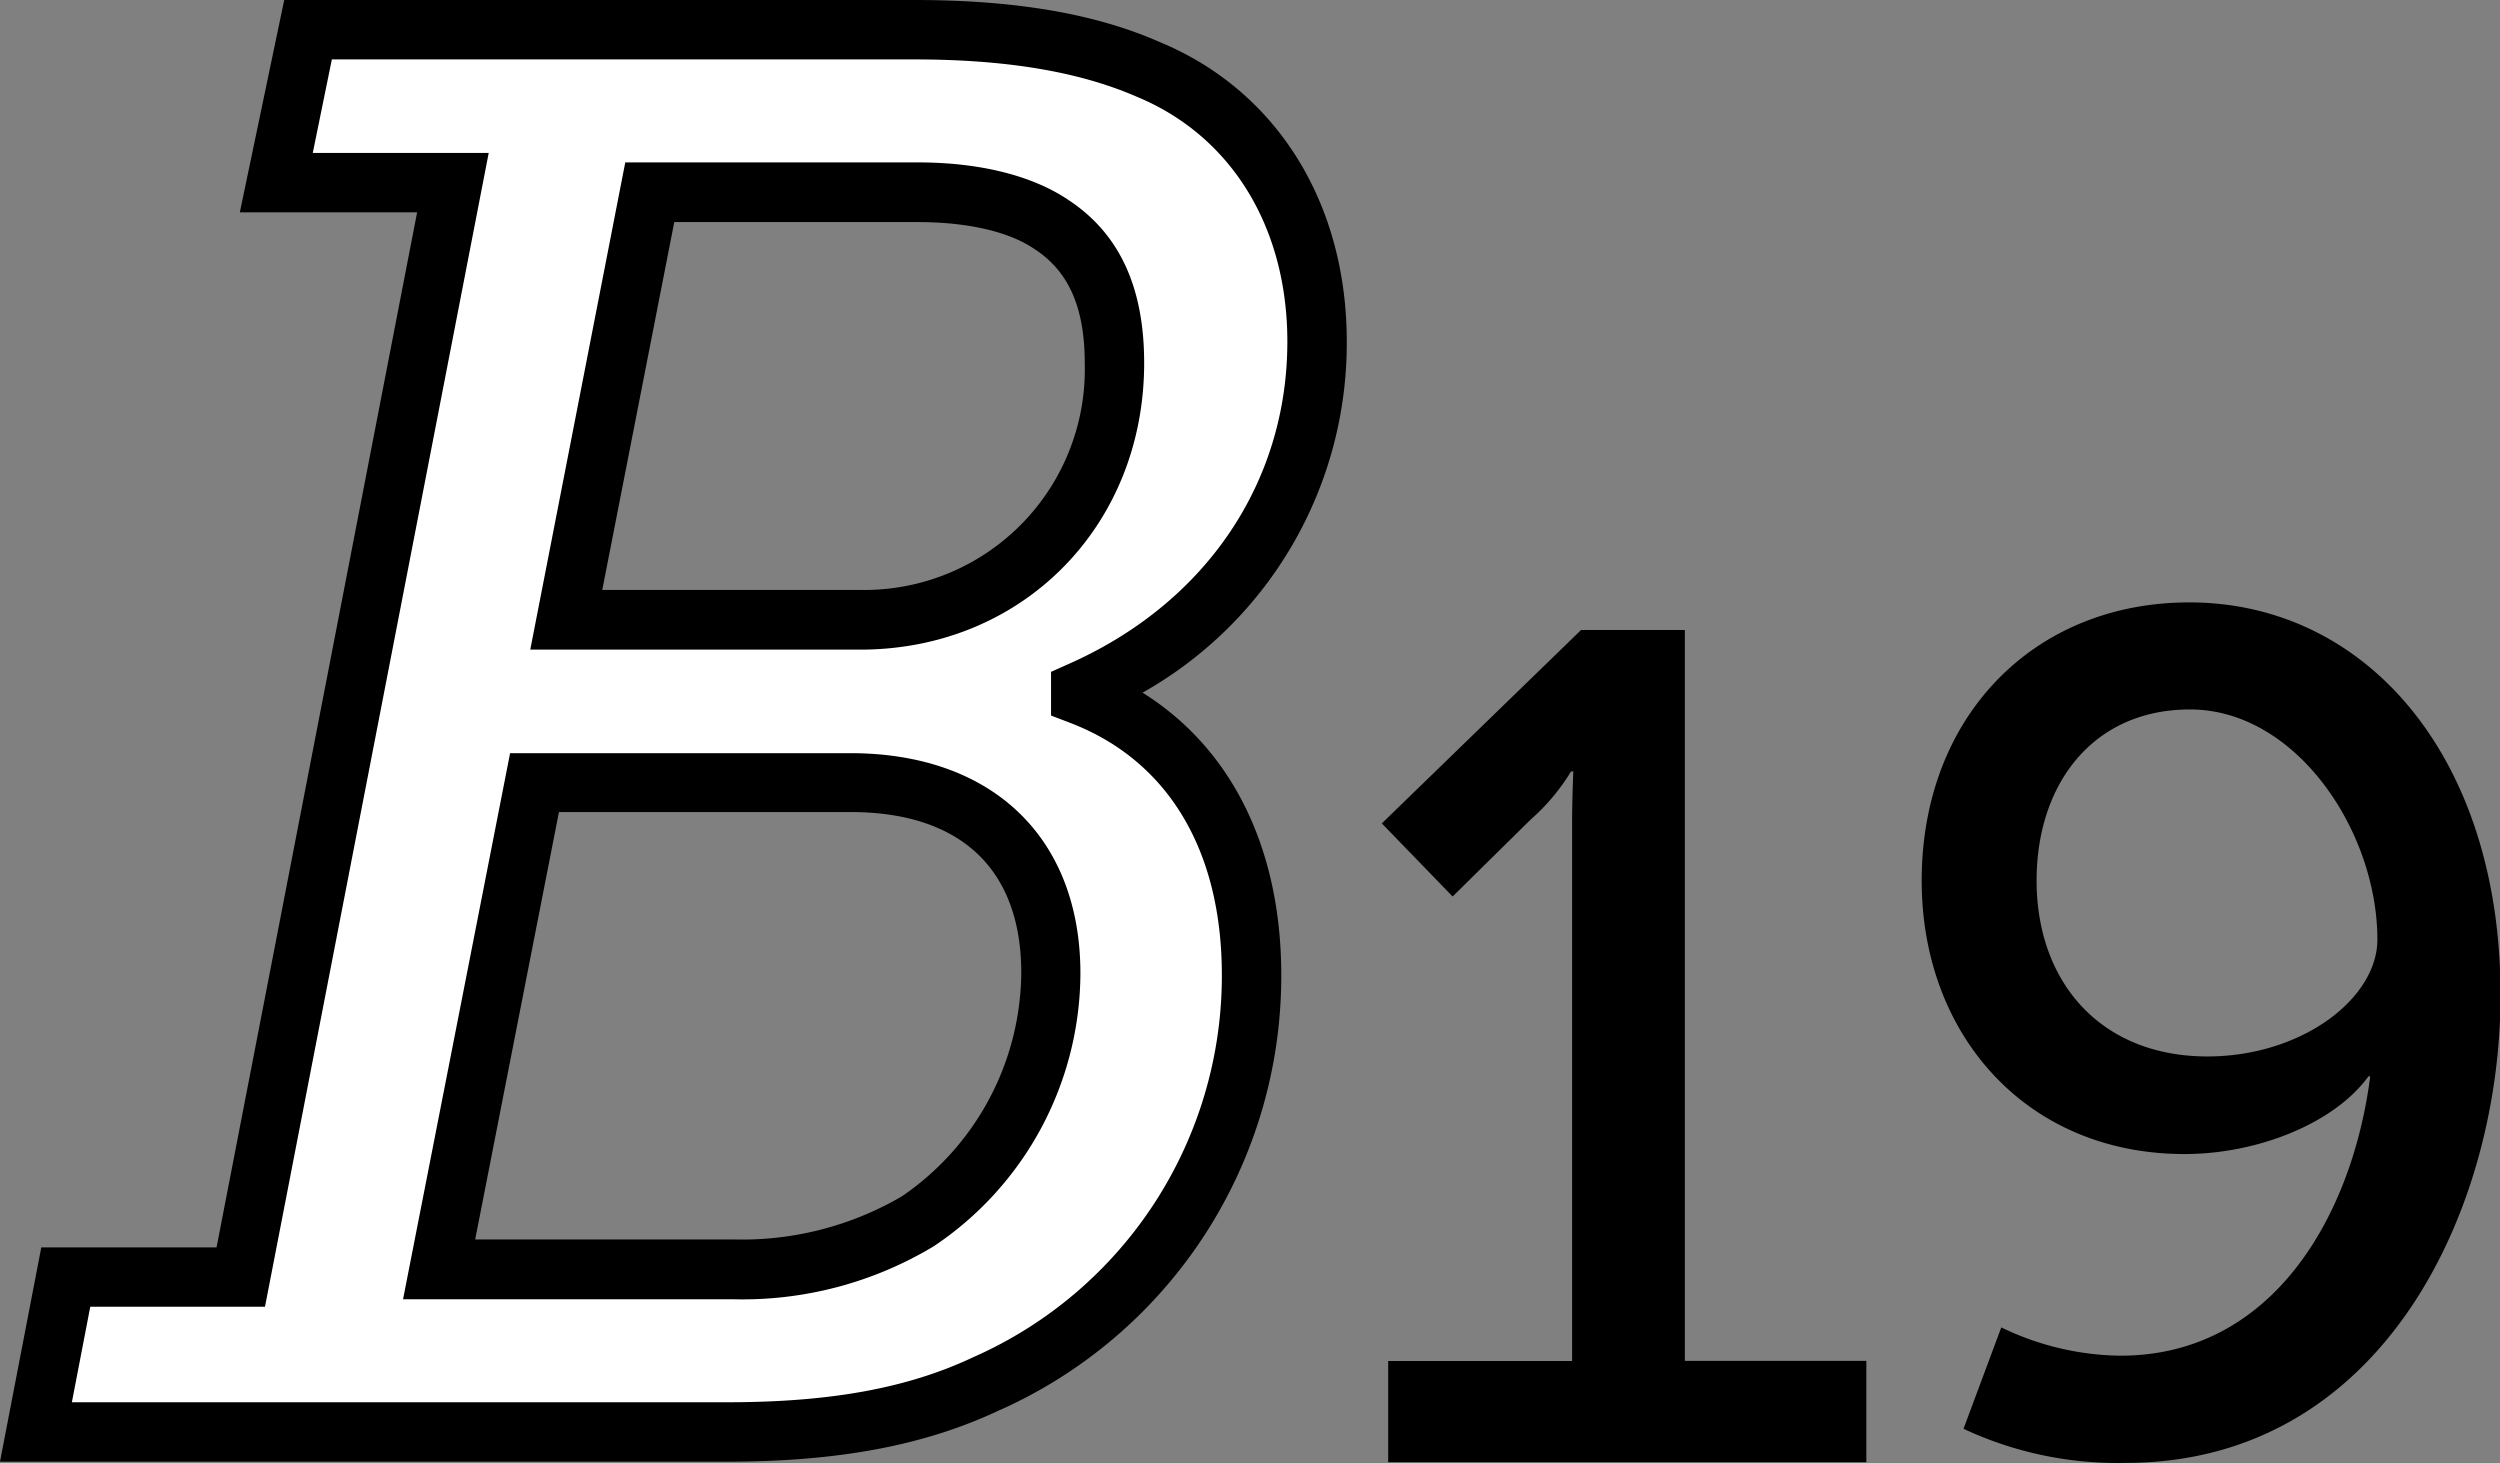
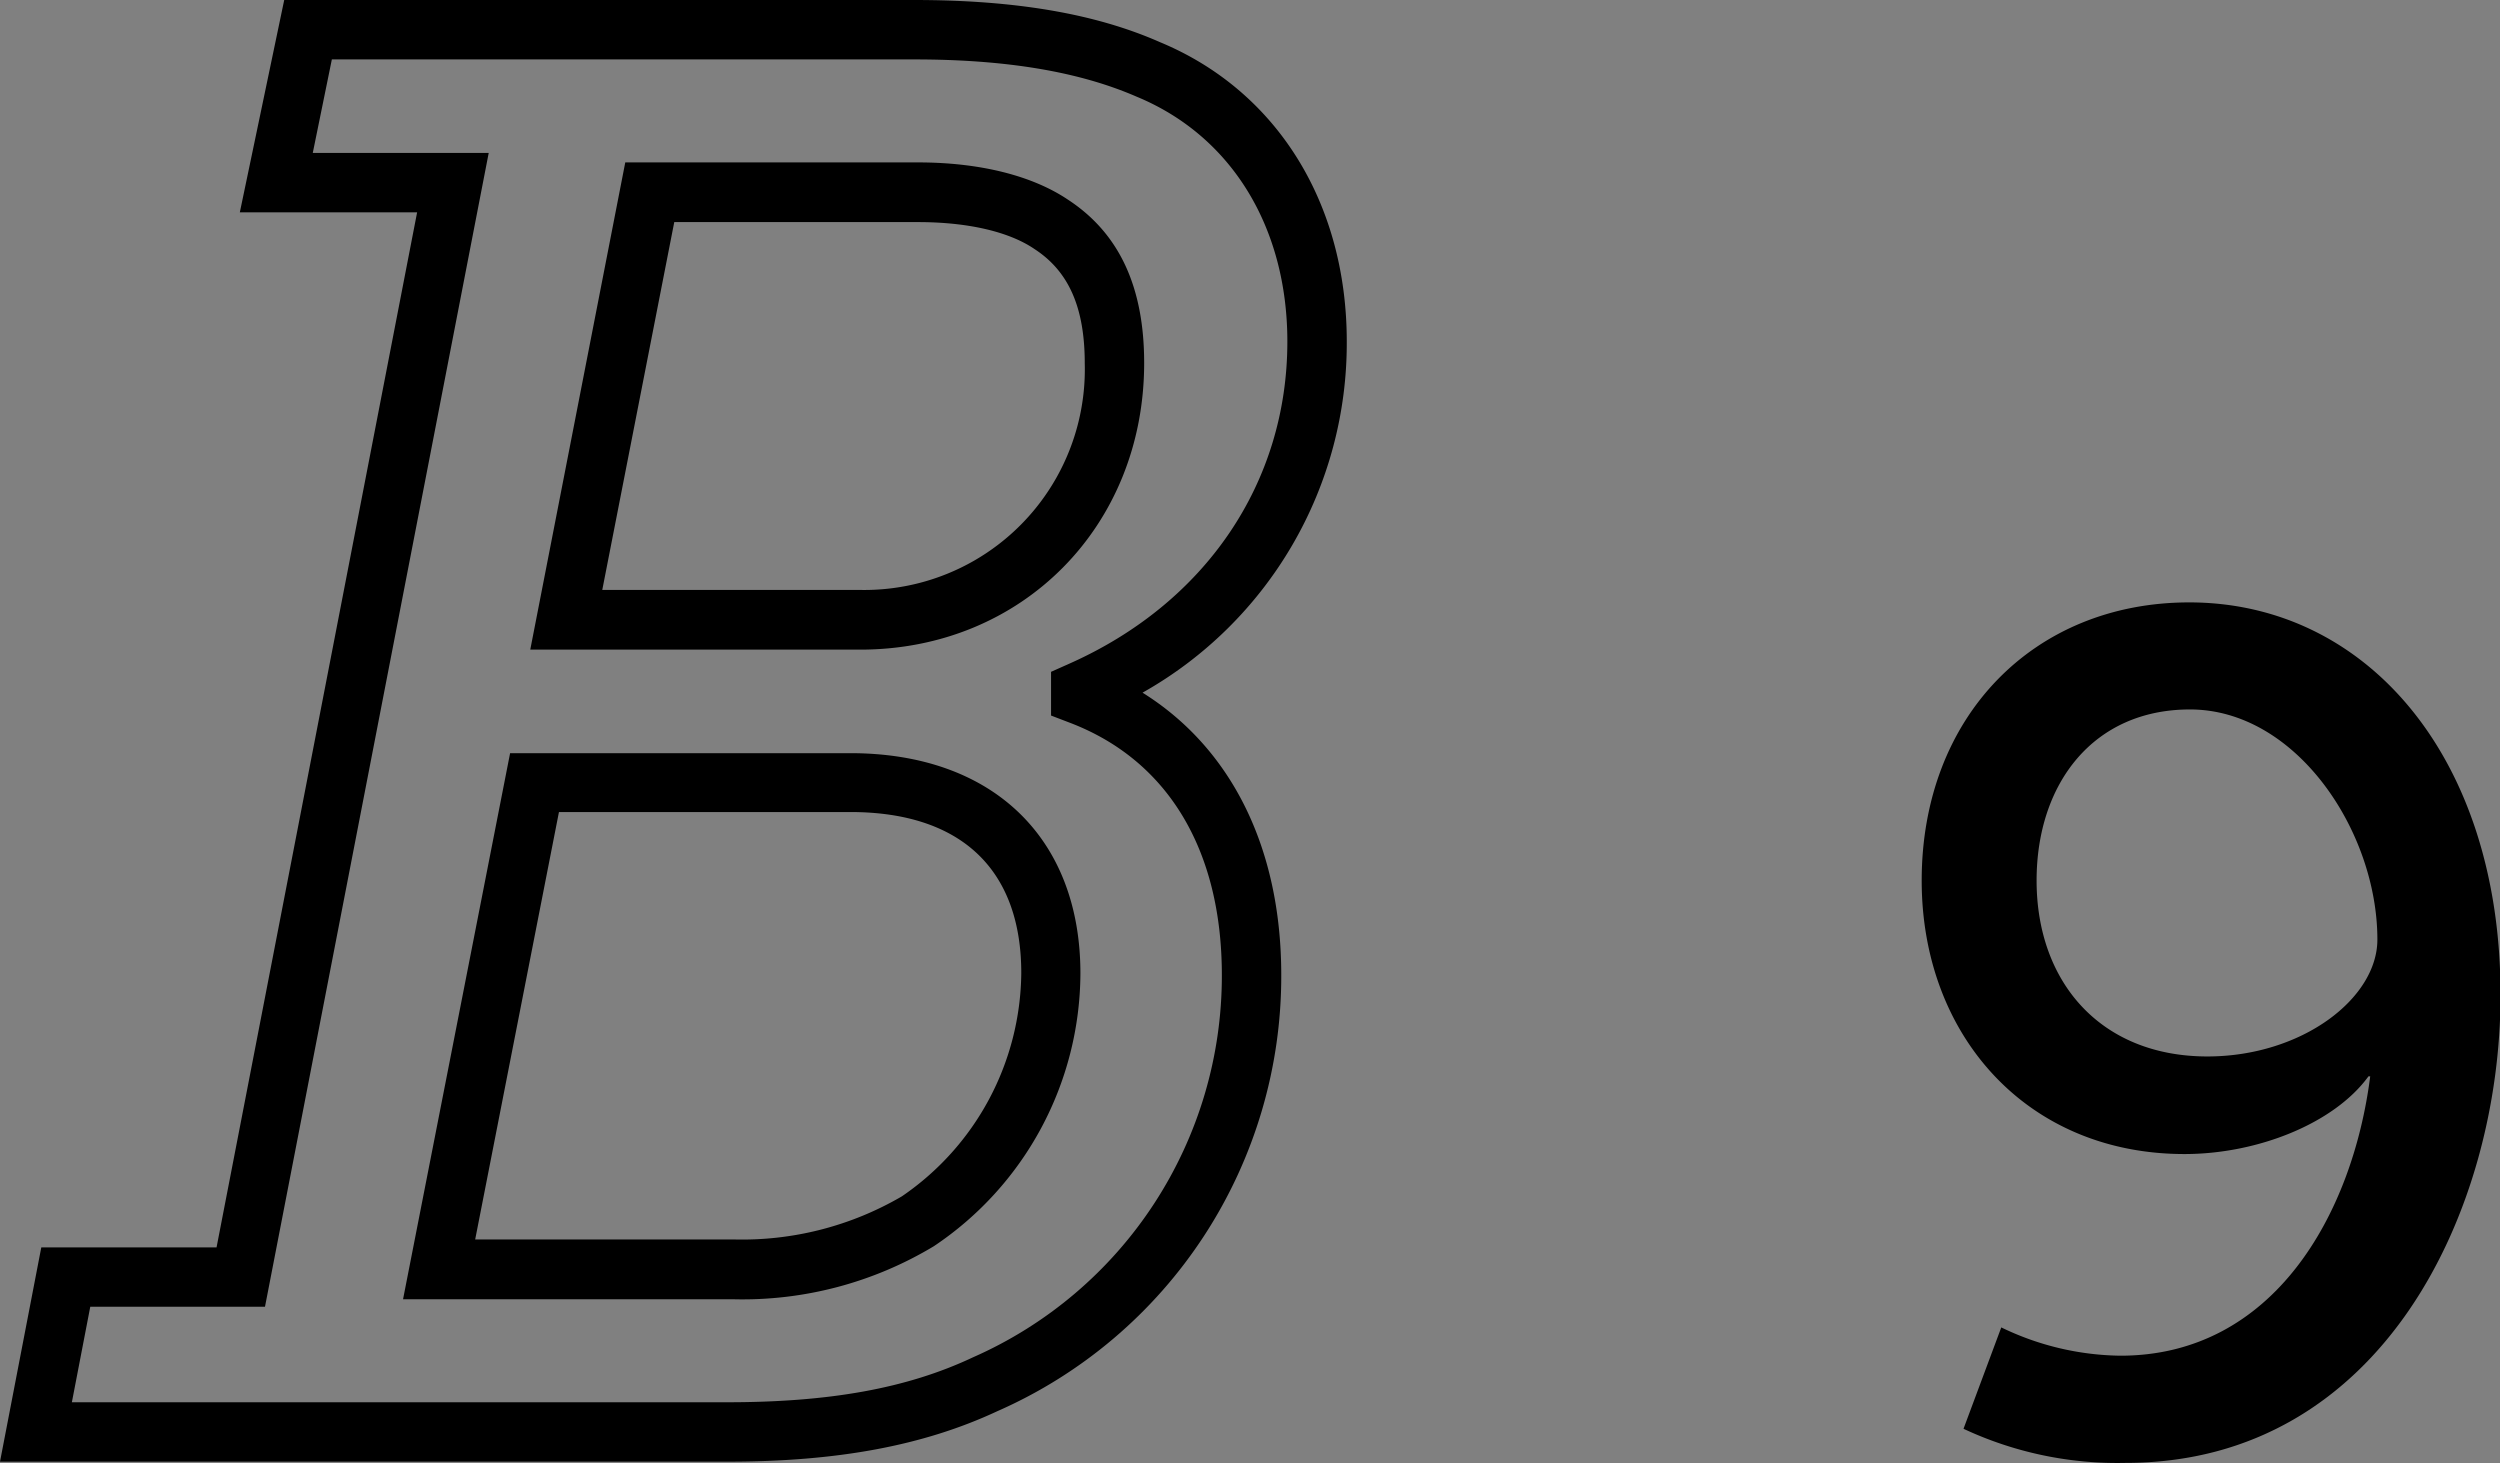
<svg xmlns="http://www.w3.org/2000/svg" id="B18" viewBox="0 0 184.72 108.1">
  <rect x="0" y="0" width="184.72" height="108.1" fill="#808080" stroke="none" />
  <defs>
    <style>.cls-1{fill:#fff;}</style>
  </defs>
  <title>B19</title>
-   <path class="cls-1" d="M4.86,94.36H17.77L33.48,13.49H20.41l2.35-11.3H67.52c6.9,0,12.63.88,17.32,2.94,7.78,3.23,12.48,10.71,12.48,20.11,0,11.88-7.2,21.28-17.47,25.82v.3c8.07,3.08,12.62,10.42,12.62,20.69a32.86,32.86,0,0,1-19.66,30.23c-5.73,2.65-12.18,3.53-19.08,3.53H2.66Zm49.31-.59a25.51,25.51,0,0,0,13.65-3.52A22.35,22.35,0,0,0,77.65,71.9c0-9-5.58-14.08-14.82-14.08H39.49l-7,35.95Zm9.39-48C74,45.78,82.35,38,82.35,26.85c0-4.55-1.32-8.07-4.7-10.27-2.35-1.62-5.87-2.35-9.83-2.35H48L41.84,45.78Z" />
  <path d="M53.73,108H0L3.05,92.17H16L30.82,15.69H17.72L21,0H67.52C75,0,80.92,1,85.72,3.12,94.34,6.7,99.51,15,99.51,25.24A29.63,29.63,0,0,1,84.42,51.18C91,55.29,94.67,62.68,94.67,72.05a35.11,35.11,0,0,1-21,32.23C68.22,106.82,61.87,108,53.73,108ZM5.31,103.61H53.73c7.48,0,13.25-1,18.16-3.32A30.79,30.79,0,0,0,90.28,72.05c0-9.26-4-15.88-11.21-18.64l-1.41-.54V49.64l1.3-.58c10.12-4.48,16.16-13.39,16.16-23.82C95.12,16.8,91,10.05,84,7.15c-4.27-1.86-9.65-2.76-16.48-2.76h-43L23.11,11.3h13L19.58,96.55H6.67ZM54.17,96H29.78l7.91-40.35H62.83c10.49,0,17,6.24,17,16.28A24.36,24.36,0,0,1,69,92.08,27.4,27.4,0,0,1,54.17,96ZM35.11,91.58H54.17A23.41,23.41,0,0,0,66.63,88.4a20.19,20.19,0,0,0,8.83-16.5C75.46,64.23,71,60,62.83,60H41.3ZM63.56,48H39.18L46.2,12H67.82c4.64,0,8.47,1,11.07,2.74,3.79,2.47,5.65,6.43,5.65,12.08C84.54,38.89,75.52,48,63.56,48ZM44.5,43.59H63.56A16.3,16.3,0,0,0,80.15,26.85c0-4.11-1.17-6.79-3.7-8.44-1.88-1.29-4.93-2-8.63-2h-18Z" />
-   <path d="M102.57,100.56h13.59V60.84c0-1.92.09-3.84.09-3.84h-.17a15.2,15.2,0,0,1-3,3.57l-5.75,5.67-5.23-5.4,14.72-14.29h7.67v54h13.41v7.49H102.57Z" />
  <path d="M145.08,105.57l2.79-7.49a20.72,20.72,0,0,0,8.8,2.09c11.32,0,17.16-10.45,18.46-20.64H175c-2.53,3.48-8.19,5.74-13.59,5.74-11.67,0-19.42-8.79-19.42-20.2,0-12.11,8.27-20.56,19.77-20.56,13.07,0,23,11.41,23,29,0,15.76-8.63,34.58-27.7,34.58A26.81,26.81,0,0,1,145.08,105.57Zm30.58-36.15c0-8-6-17-13.85-17-7.15,0-11.33,5.49-11.33,12.64,0,7.49,4.71,13,12.63,13C170.08,78.05,175.66,73.78,175.66,69.42Z" />
</svg>